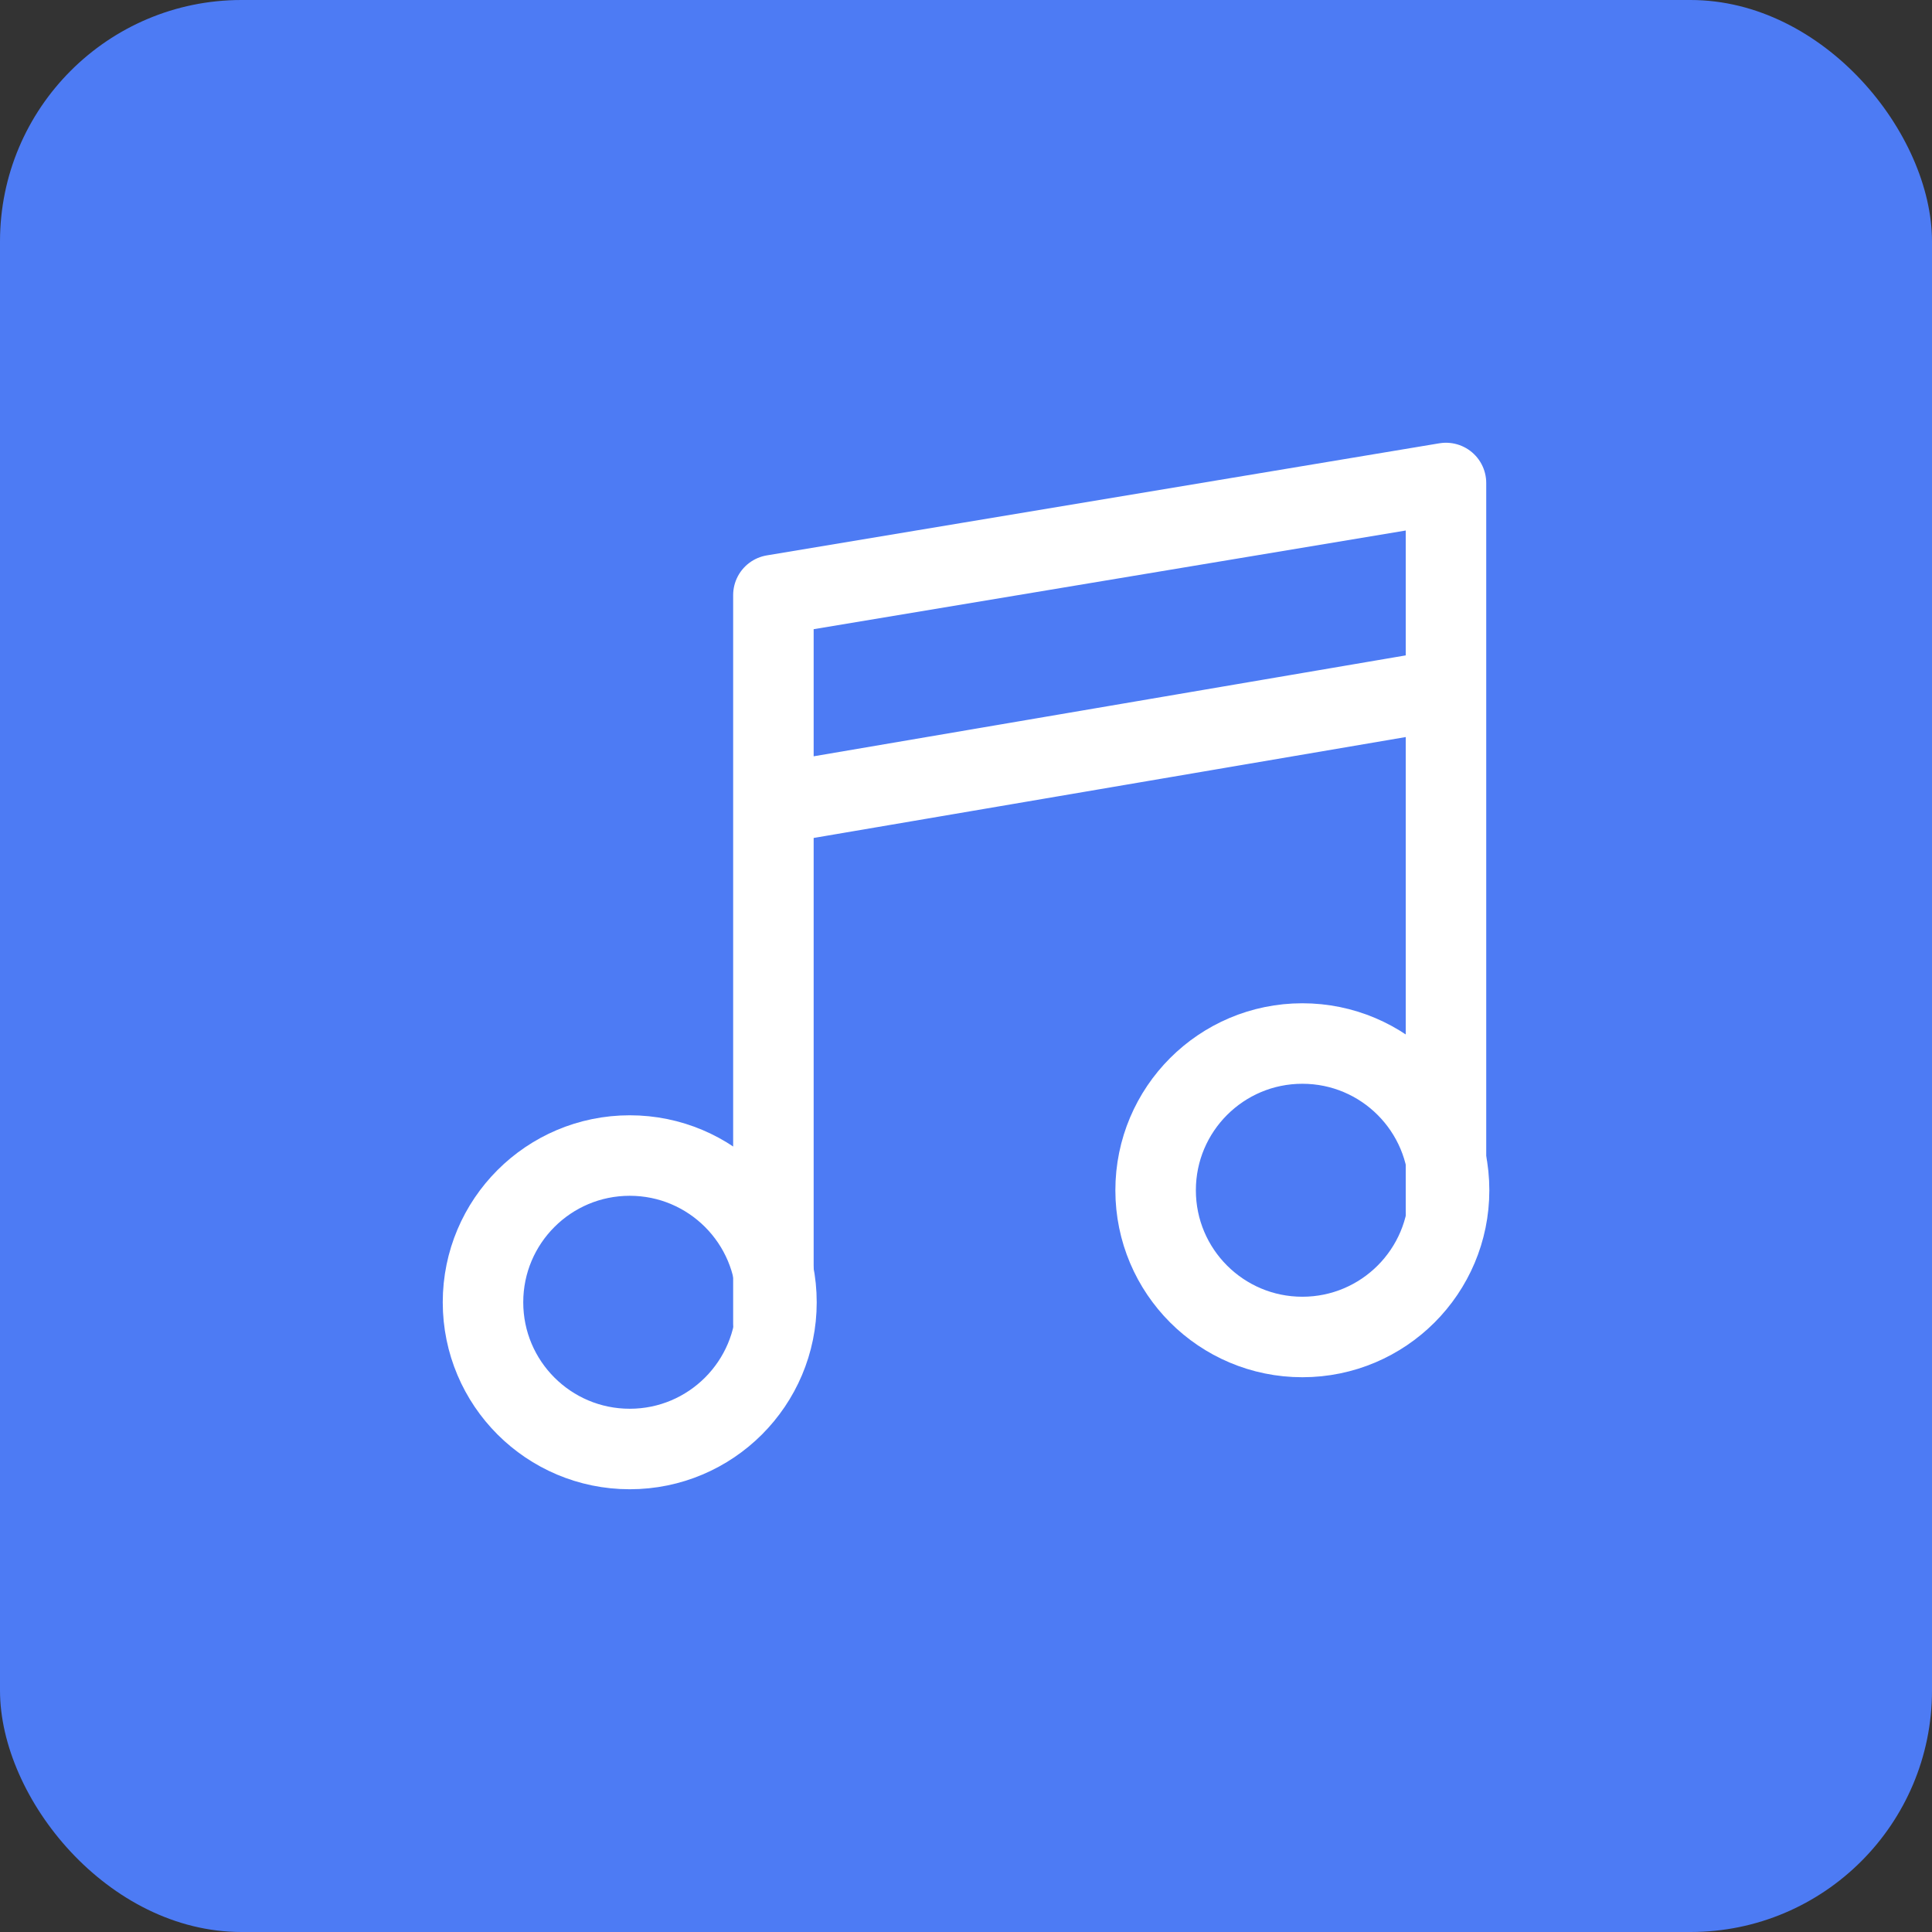
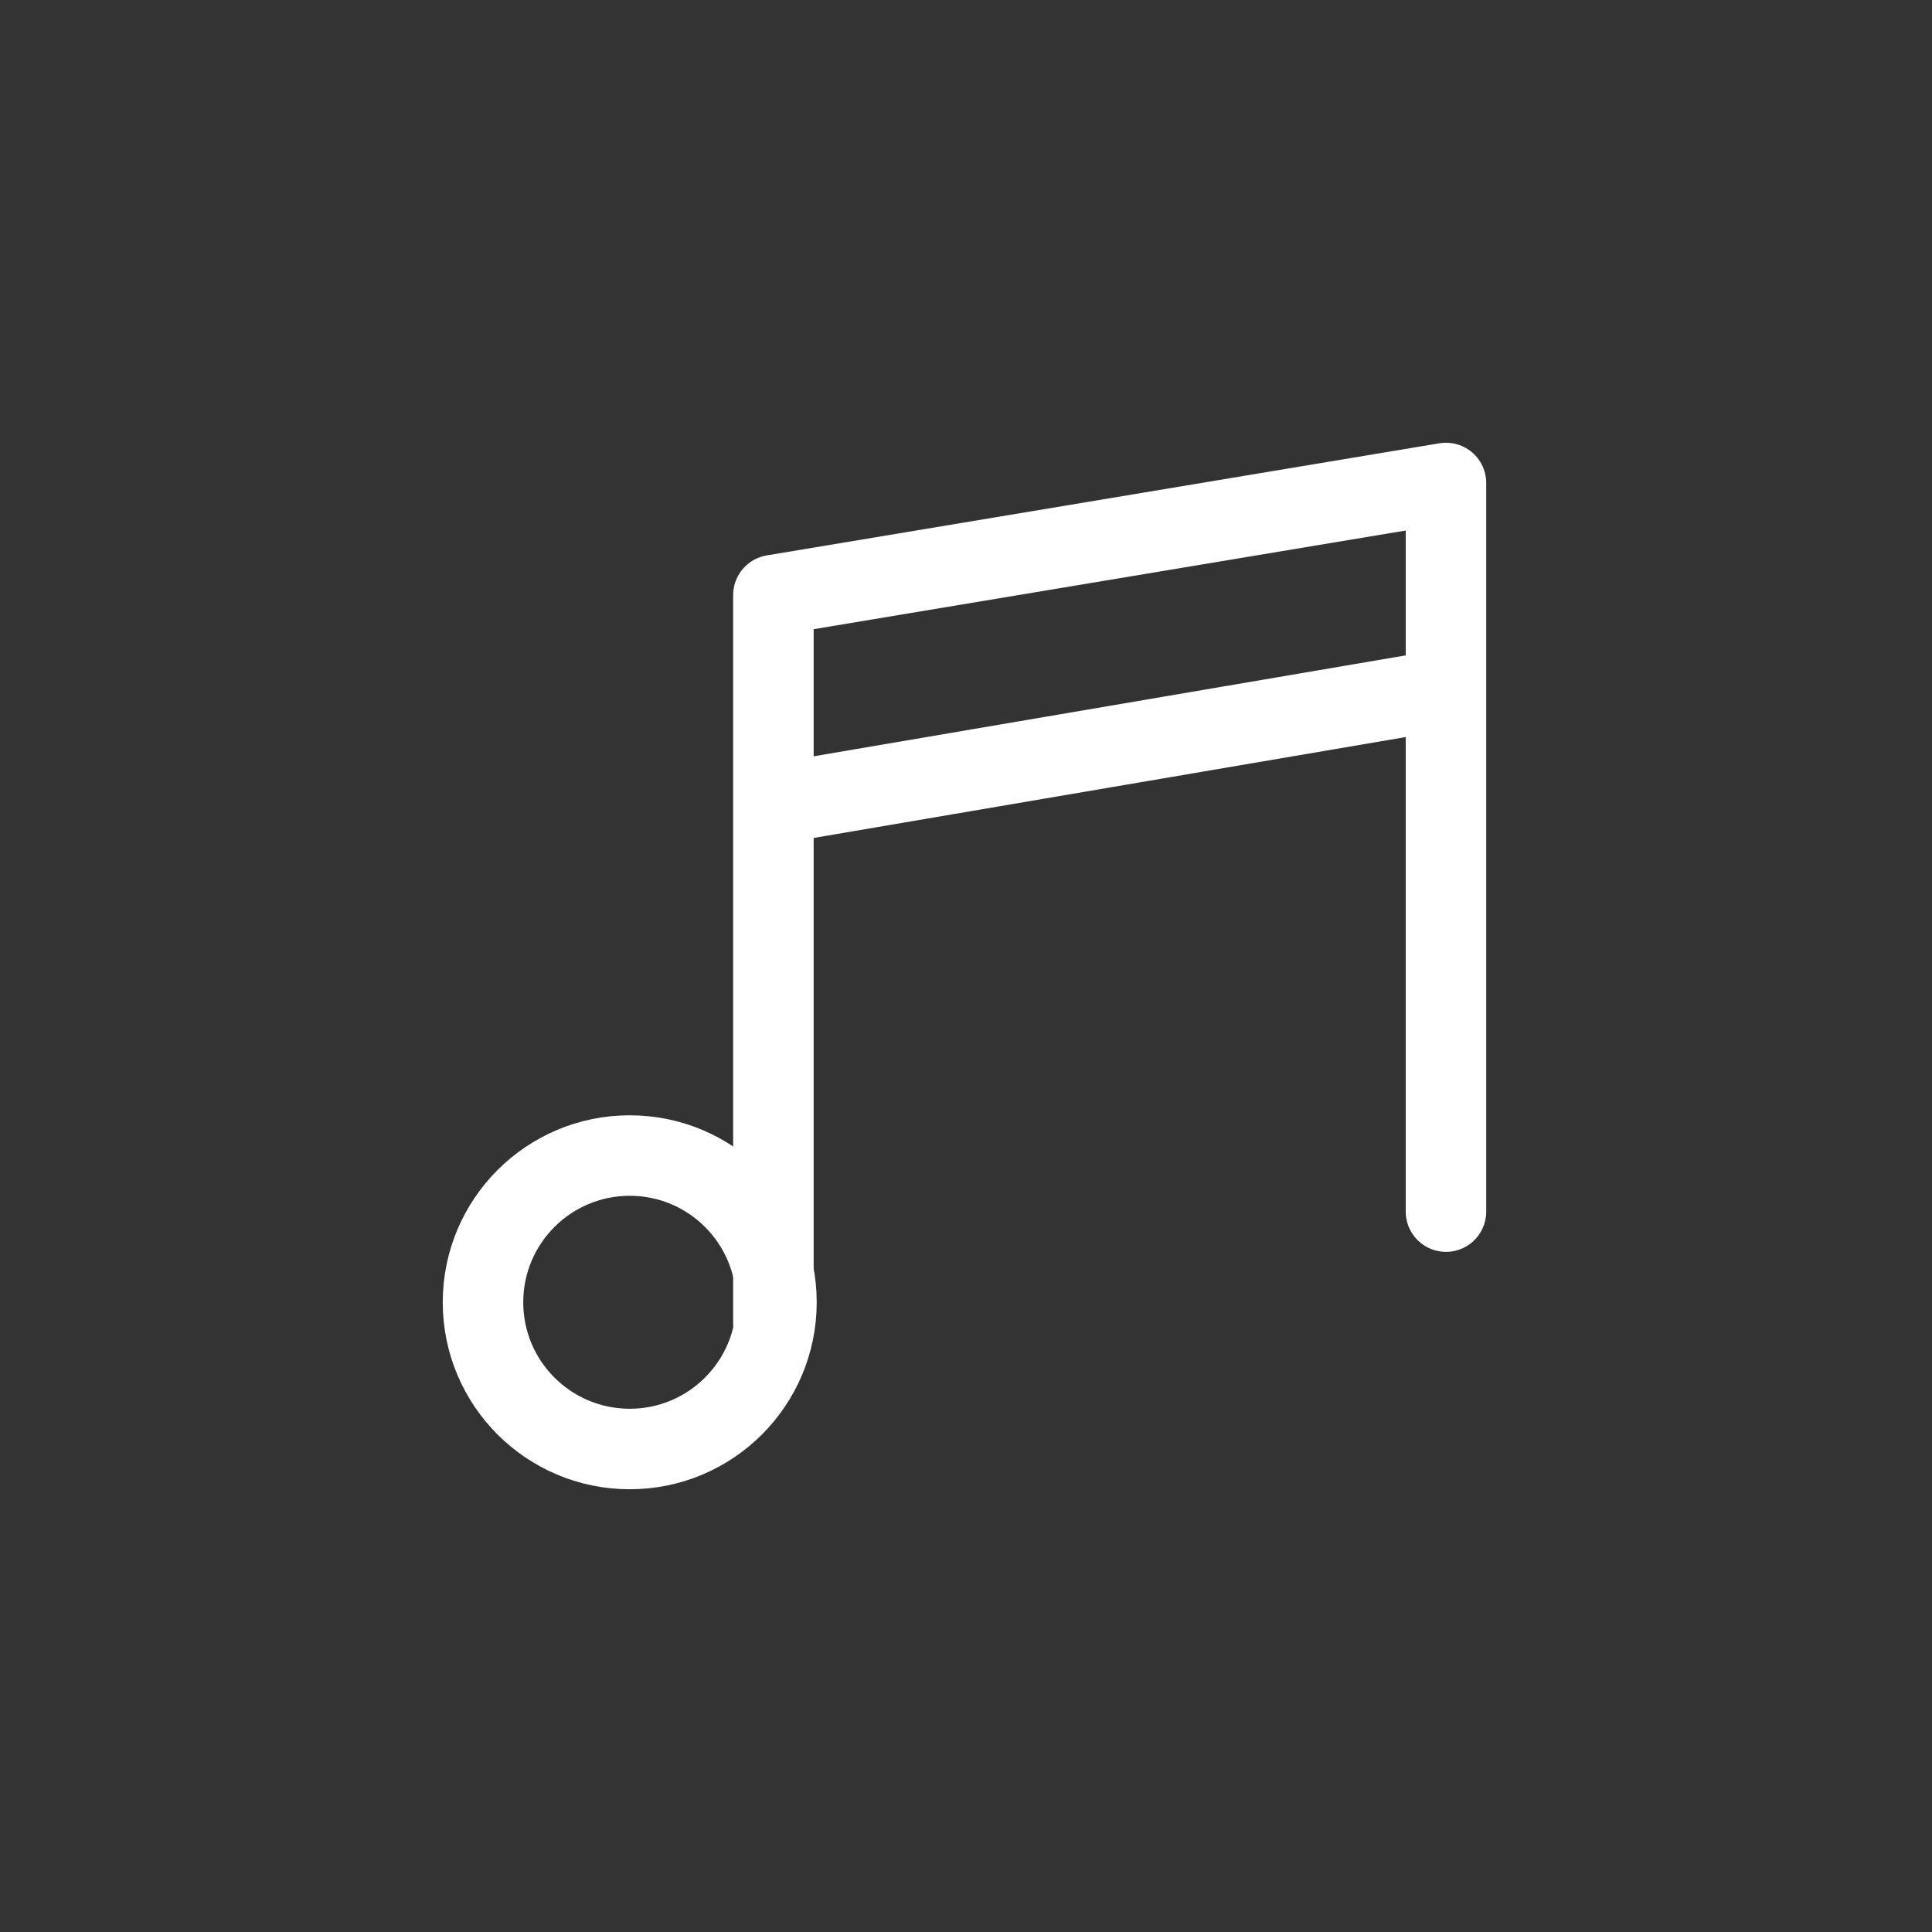
<svg xmlns="http://www.w3.org/2000/svg" width="48" height="48" viewBox="0 0 48 48" fill="none">
  <rect x="0" y="0" width="48" height="48" fill="#333333" stroke="none" />
-   <rect width="48" height="48" rx="6" fill="#4D7BF4" />
  <path d="M19.215 32.887V19.975M35.925 30.102V17.127M19.215 19.975V14.785L35.925 12V17.127M19.215 19.975L35.925 17.127" stroke="white" stroke-width="2" stroke-linecap="round" stroke-linejoin="round" />
  <path d="M15.646 36C17.659 36 19.291 34.368 19.291 32.355C19.291 30.341 17.659 28.709 15.646 28.709C13.632 28.709 12 30.341 12 32.355C12 34.368 13.632 36 15.646 36Z" stroke="white" stroke-width="2" stroke-linecap="round" stroke-linejoin="round" />
-   <path d="M32.357 33.217C34.37 33.217 36.002 31.585 36.002 29.572C36.002 27.558 34.37 25.926 32.357 25.926C30.343 25.926 28.711 27.558 28.711 29.572C28.711 31.585 30.343 33.217 32.357 33.217Z" stroke="white" stroke-width="2" stroke-linecap="round" stroke-linejoin="round" />
</svg>